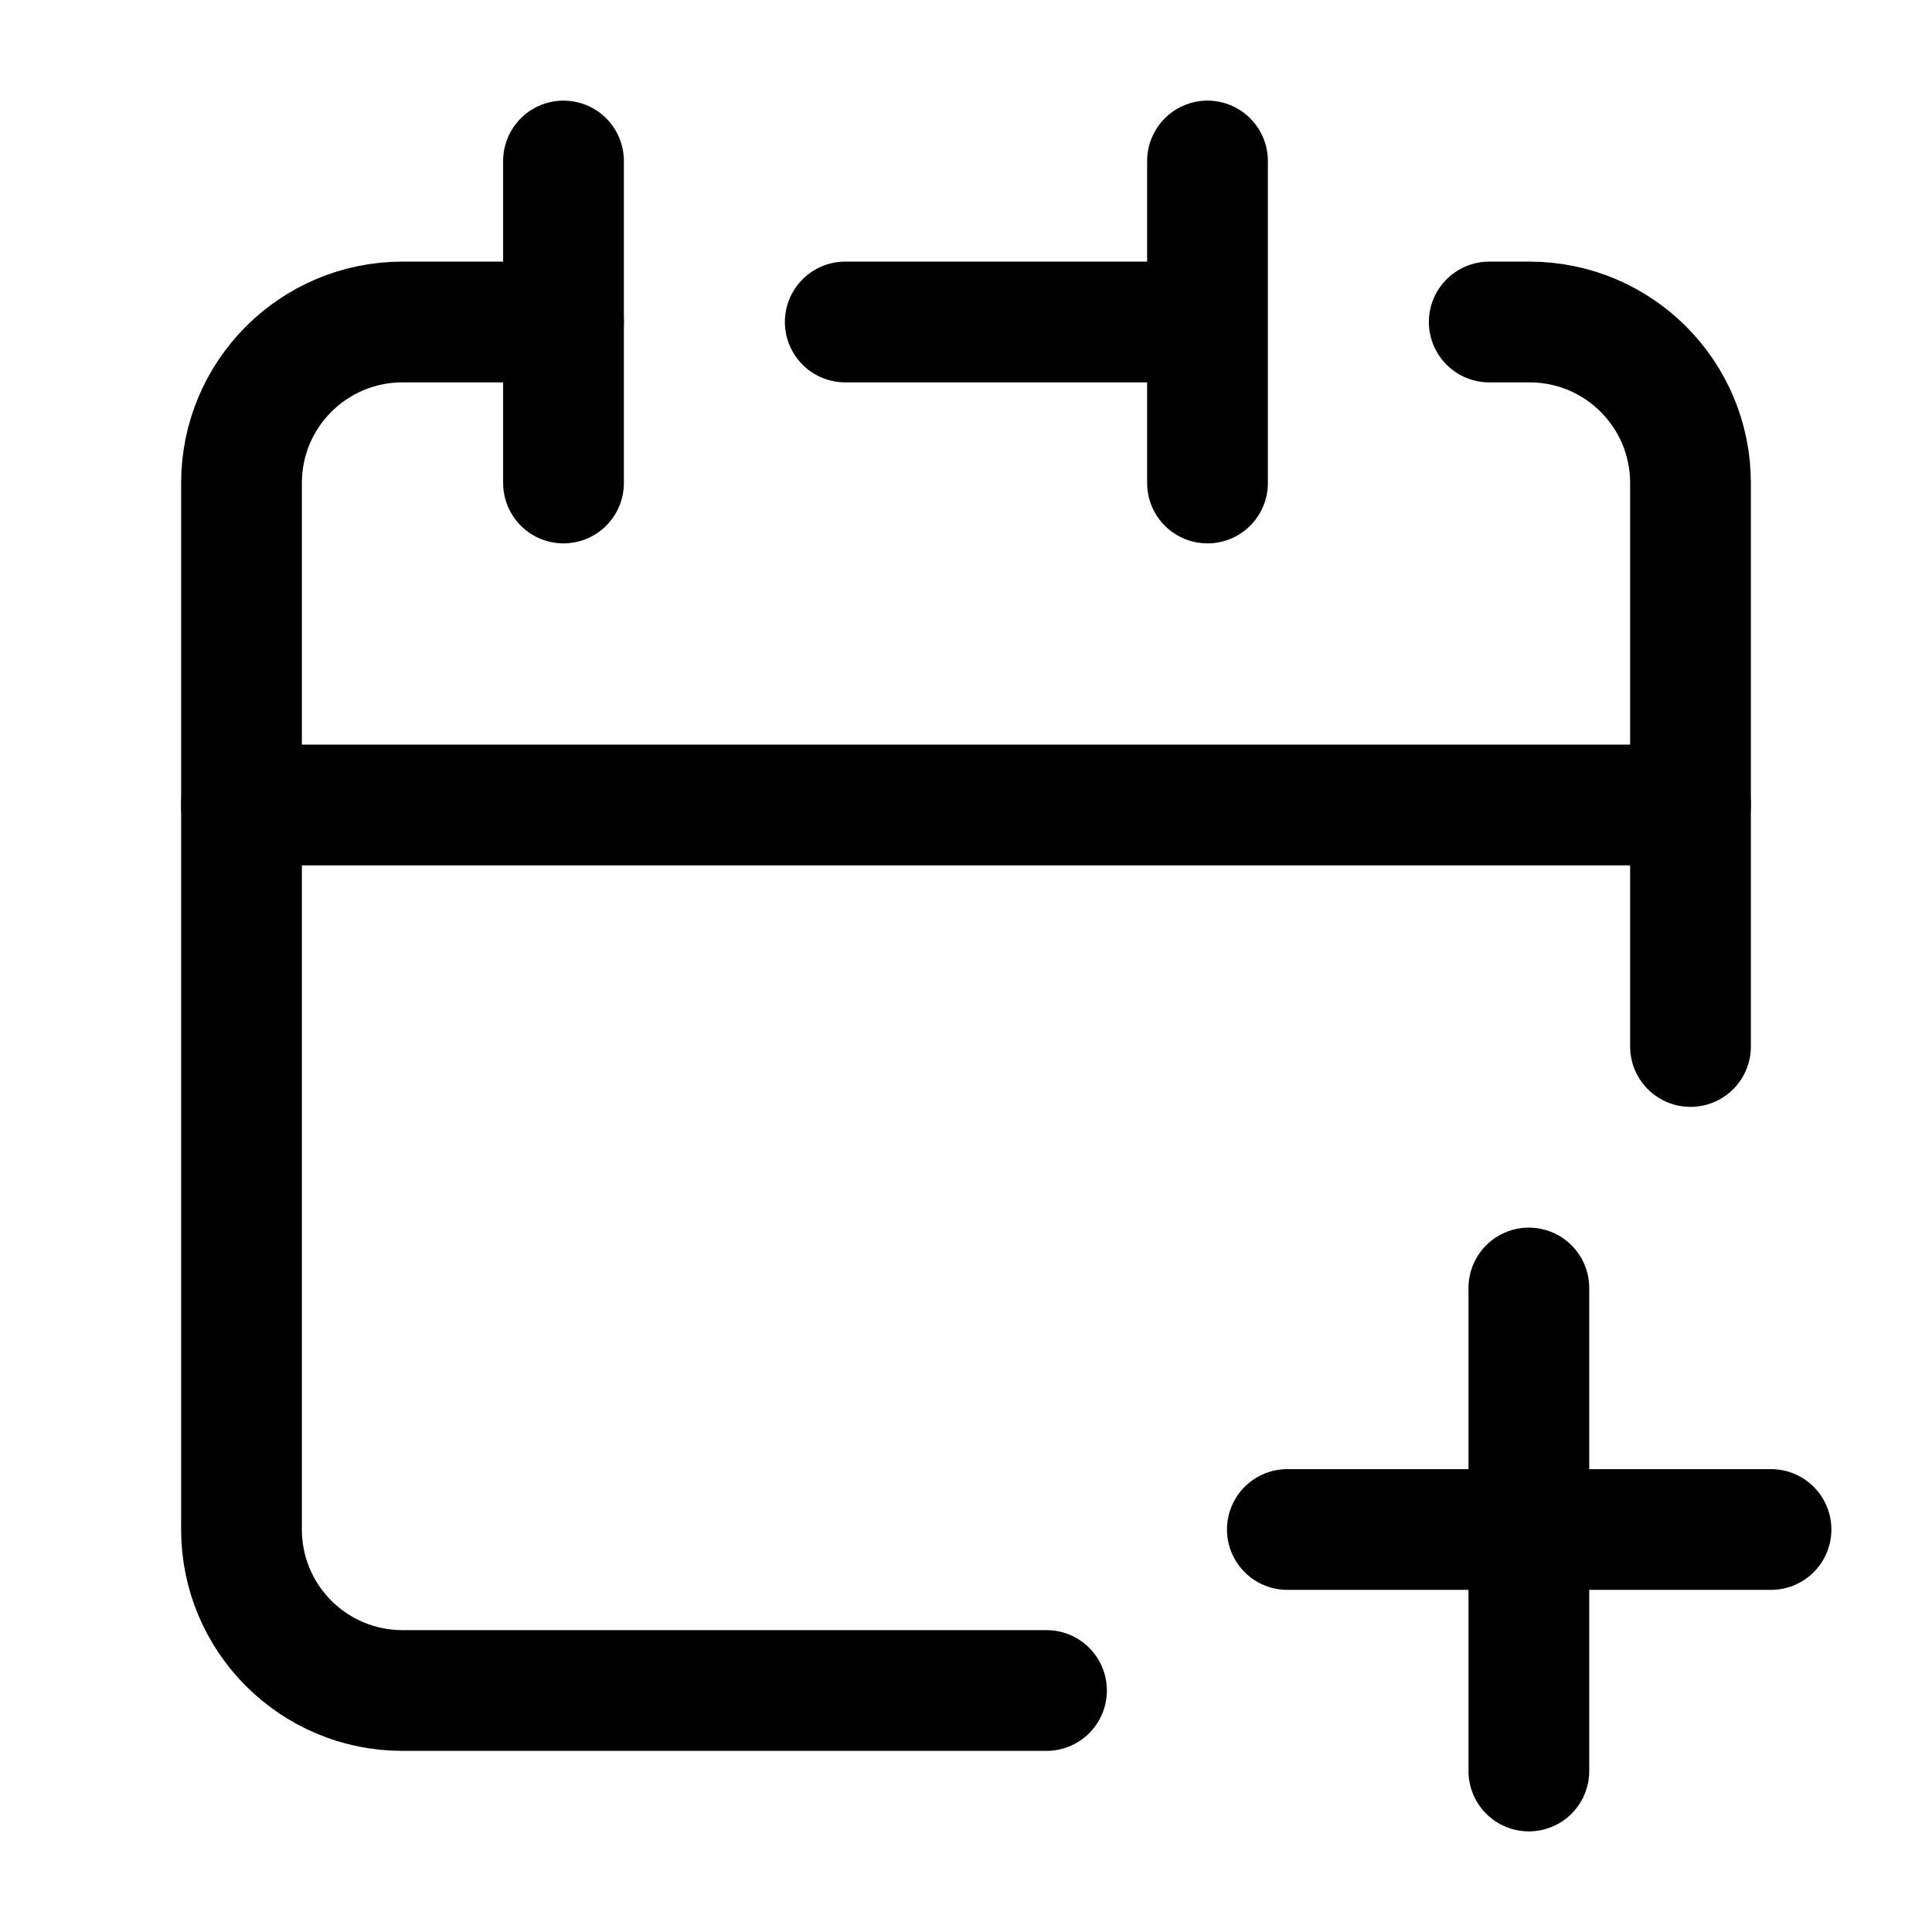
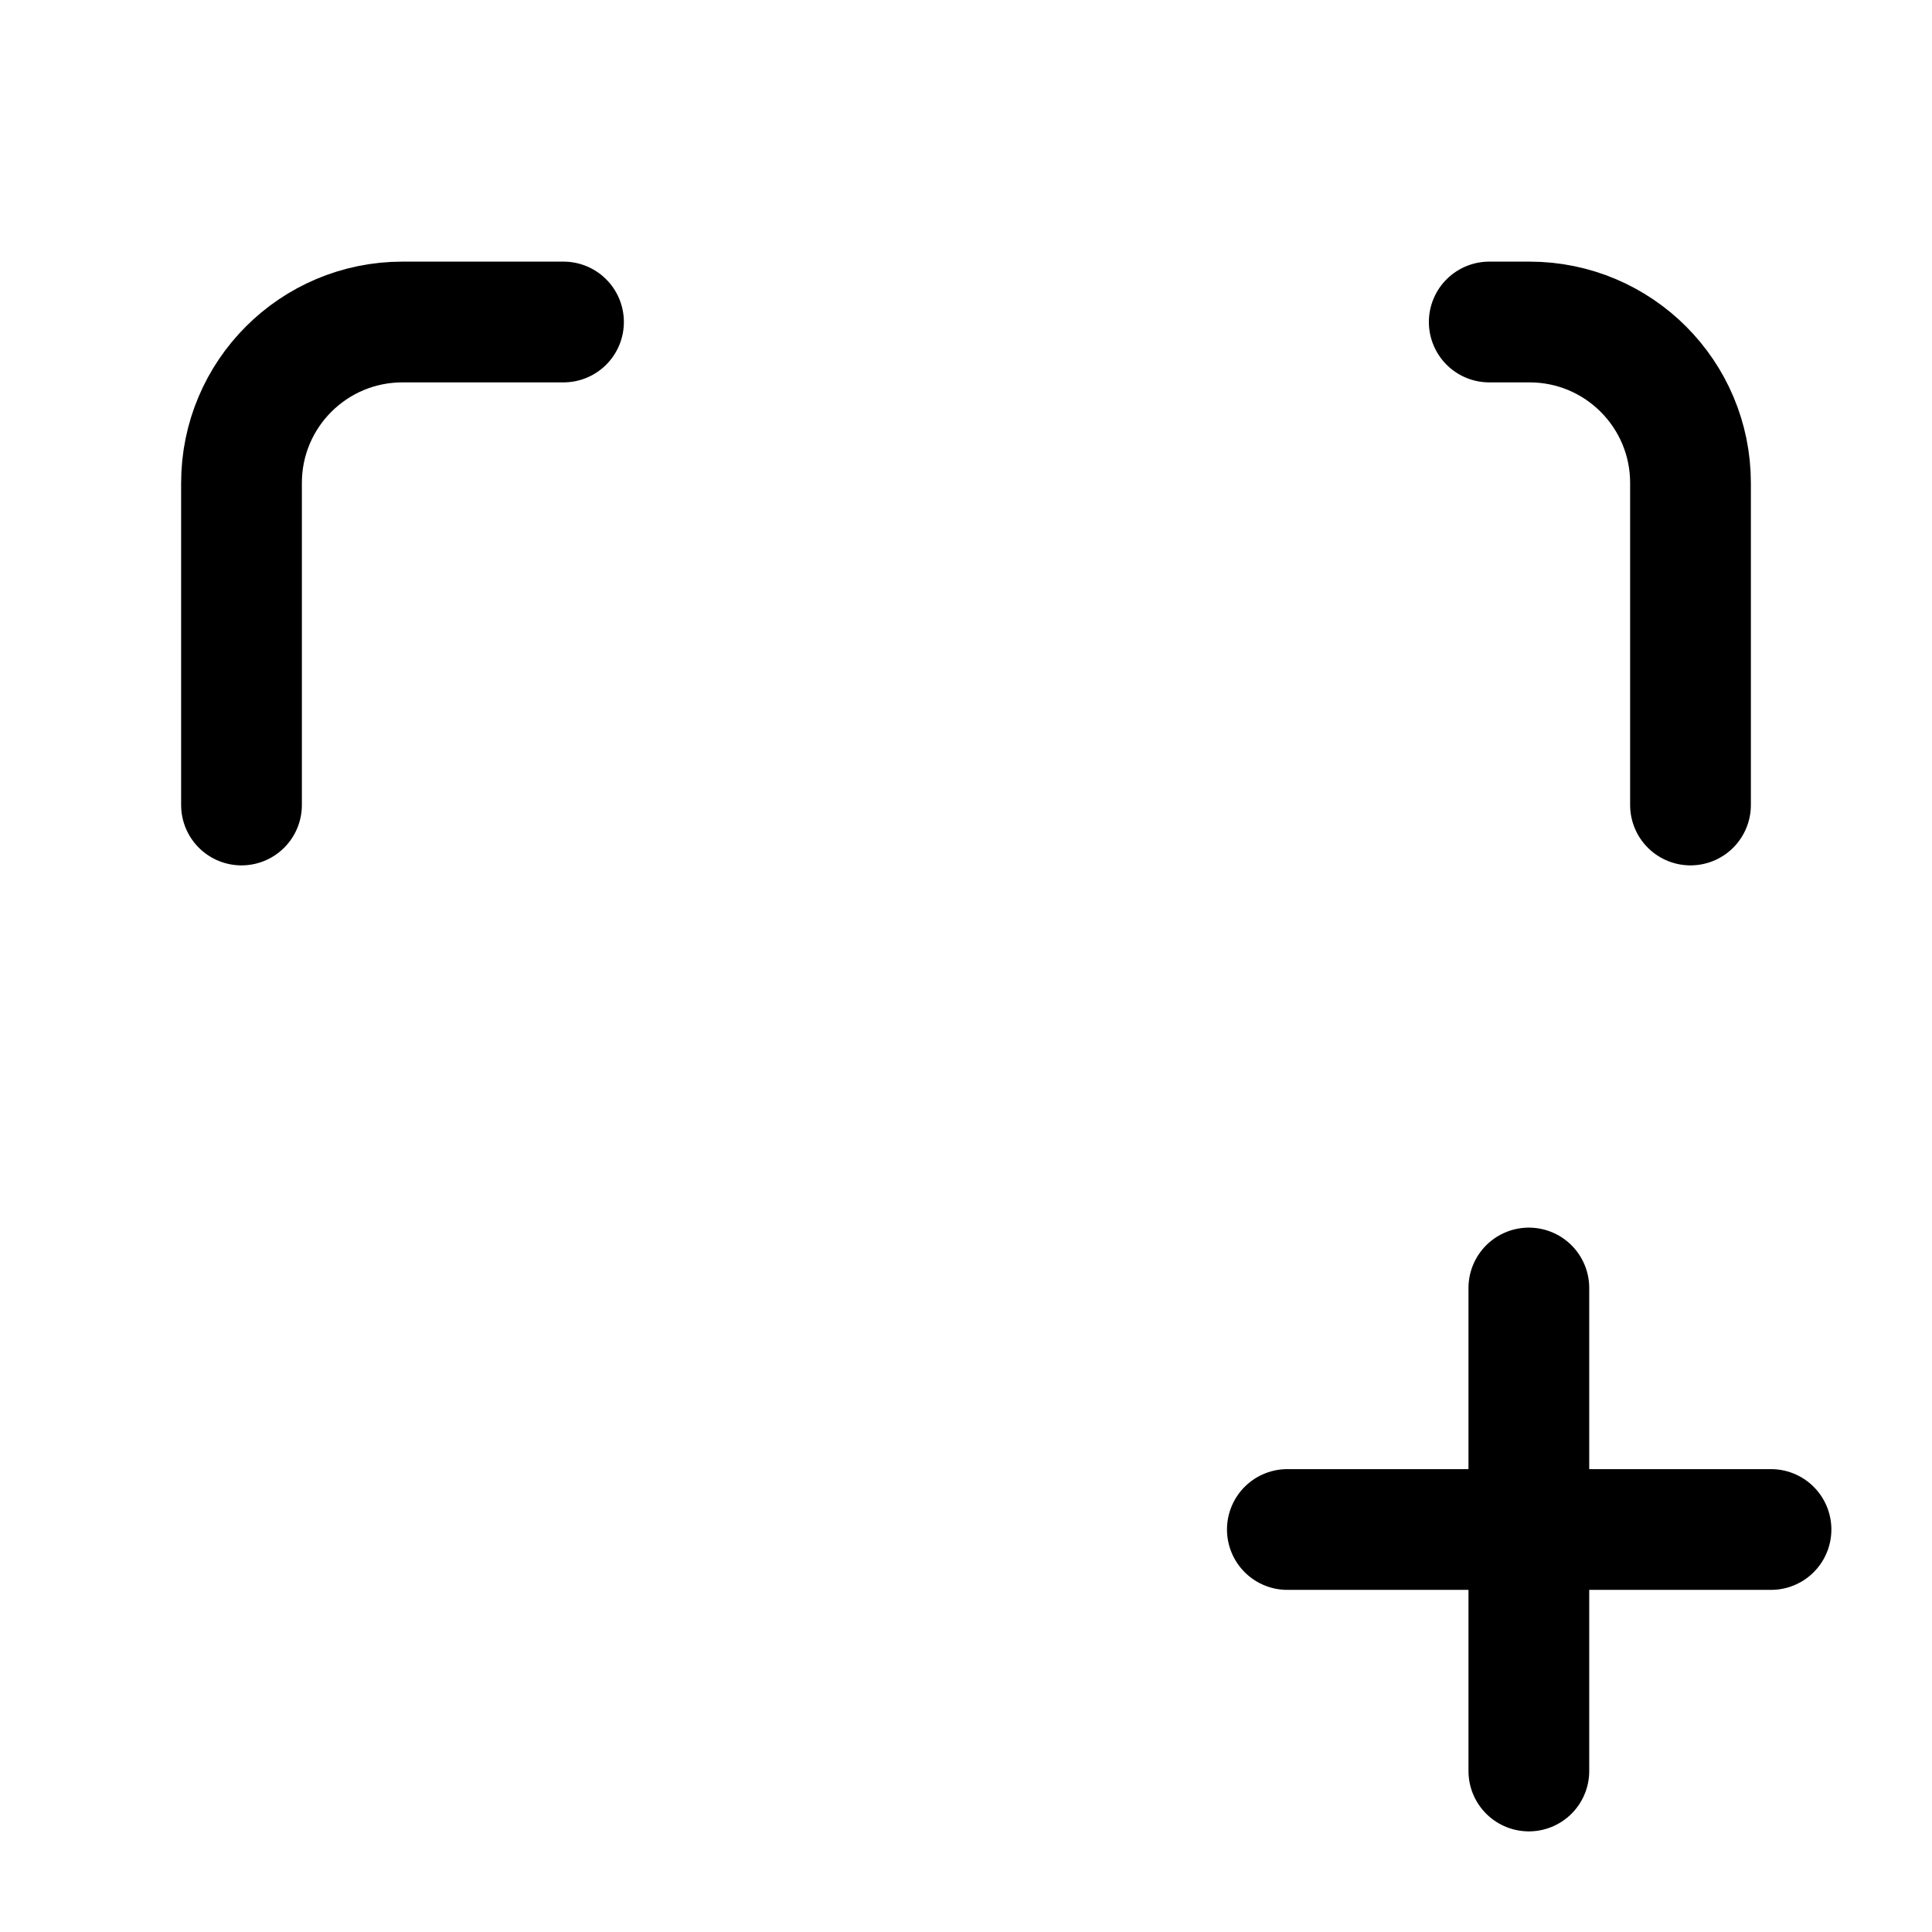
<svg xmlns="http://www.w3.org/2000/svg" width="24" height="24" viewBox="0 0 24 24" stroke-width="1.5" fill="none">
-   <path d="M13 21H5C3.895 21 3 20.105 3 19V10H21V13M15 4V2M15 4V6M15 4H10.5" stroke="currentColor" stroke-linecap="round" stroke-linejoin="round" />
  <path d="M3 10V6C3 4.895 3.895 4 5 4H7" stroke="currentColor" stroke-linecap="round" stroke-linejoin="round" />
-   <path d="M7 2V6" stroke="currentColor" stroke-linecap="round" stroke-linejoin="round" />
  <path d="M21 10V6C21 4.895 20.105 4 19 4H18.5" stroke="currentColor" stroke-linecap="round" stroke-linejoin="round" />
  <path d="M15.992 19H18.992M22 19H18.992M18.992 19V16M18.992 19V22" stroke="currentColor" stroke-linecap="round" stroke-linejoin="round" />
</svg>